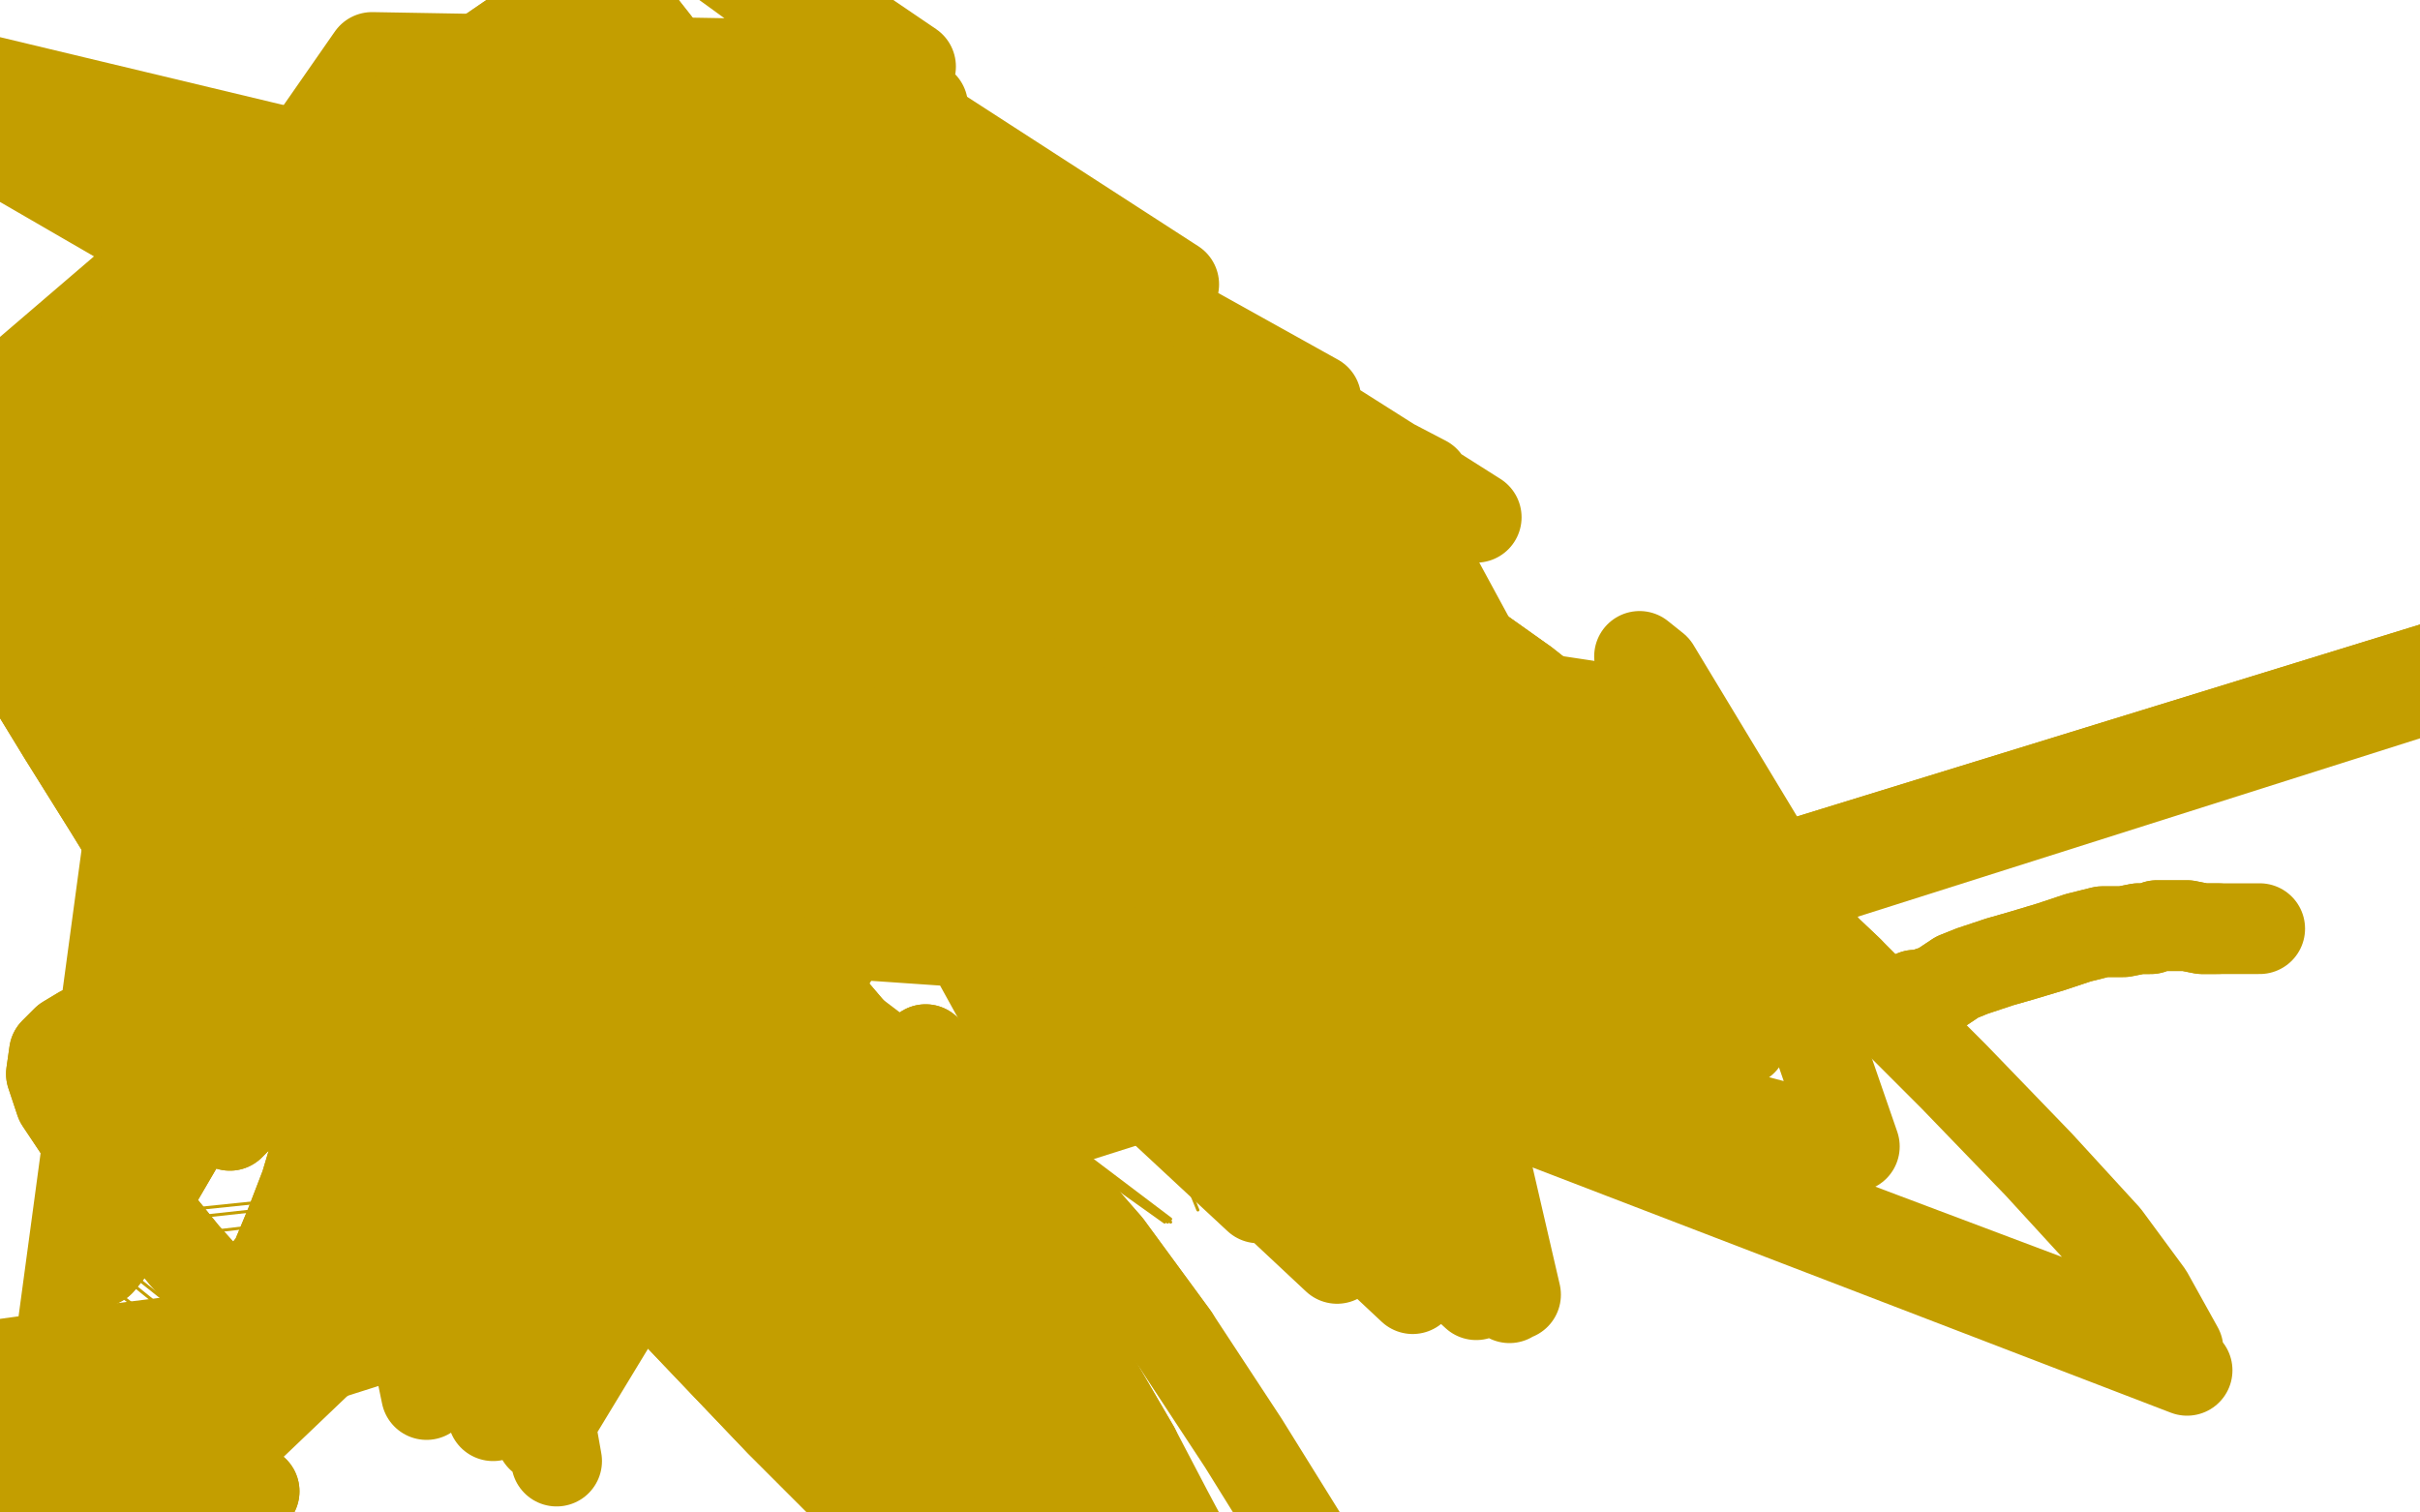
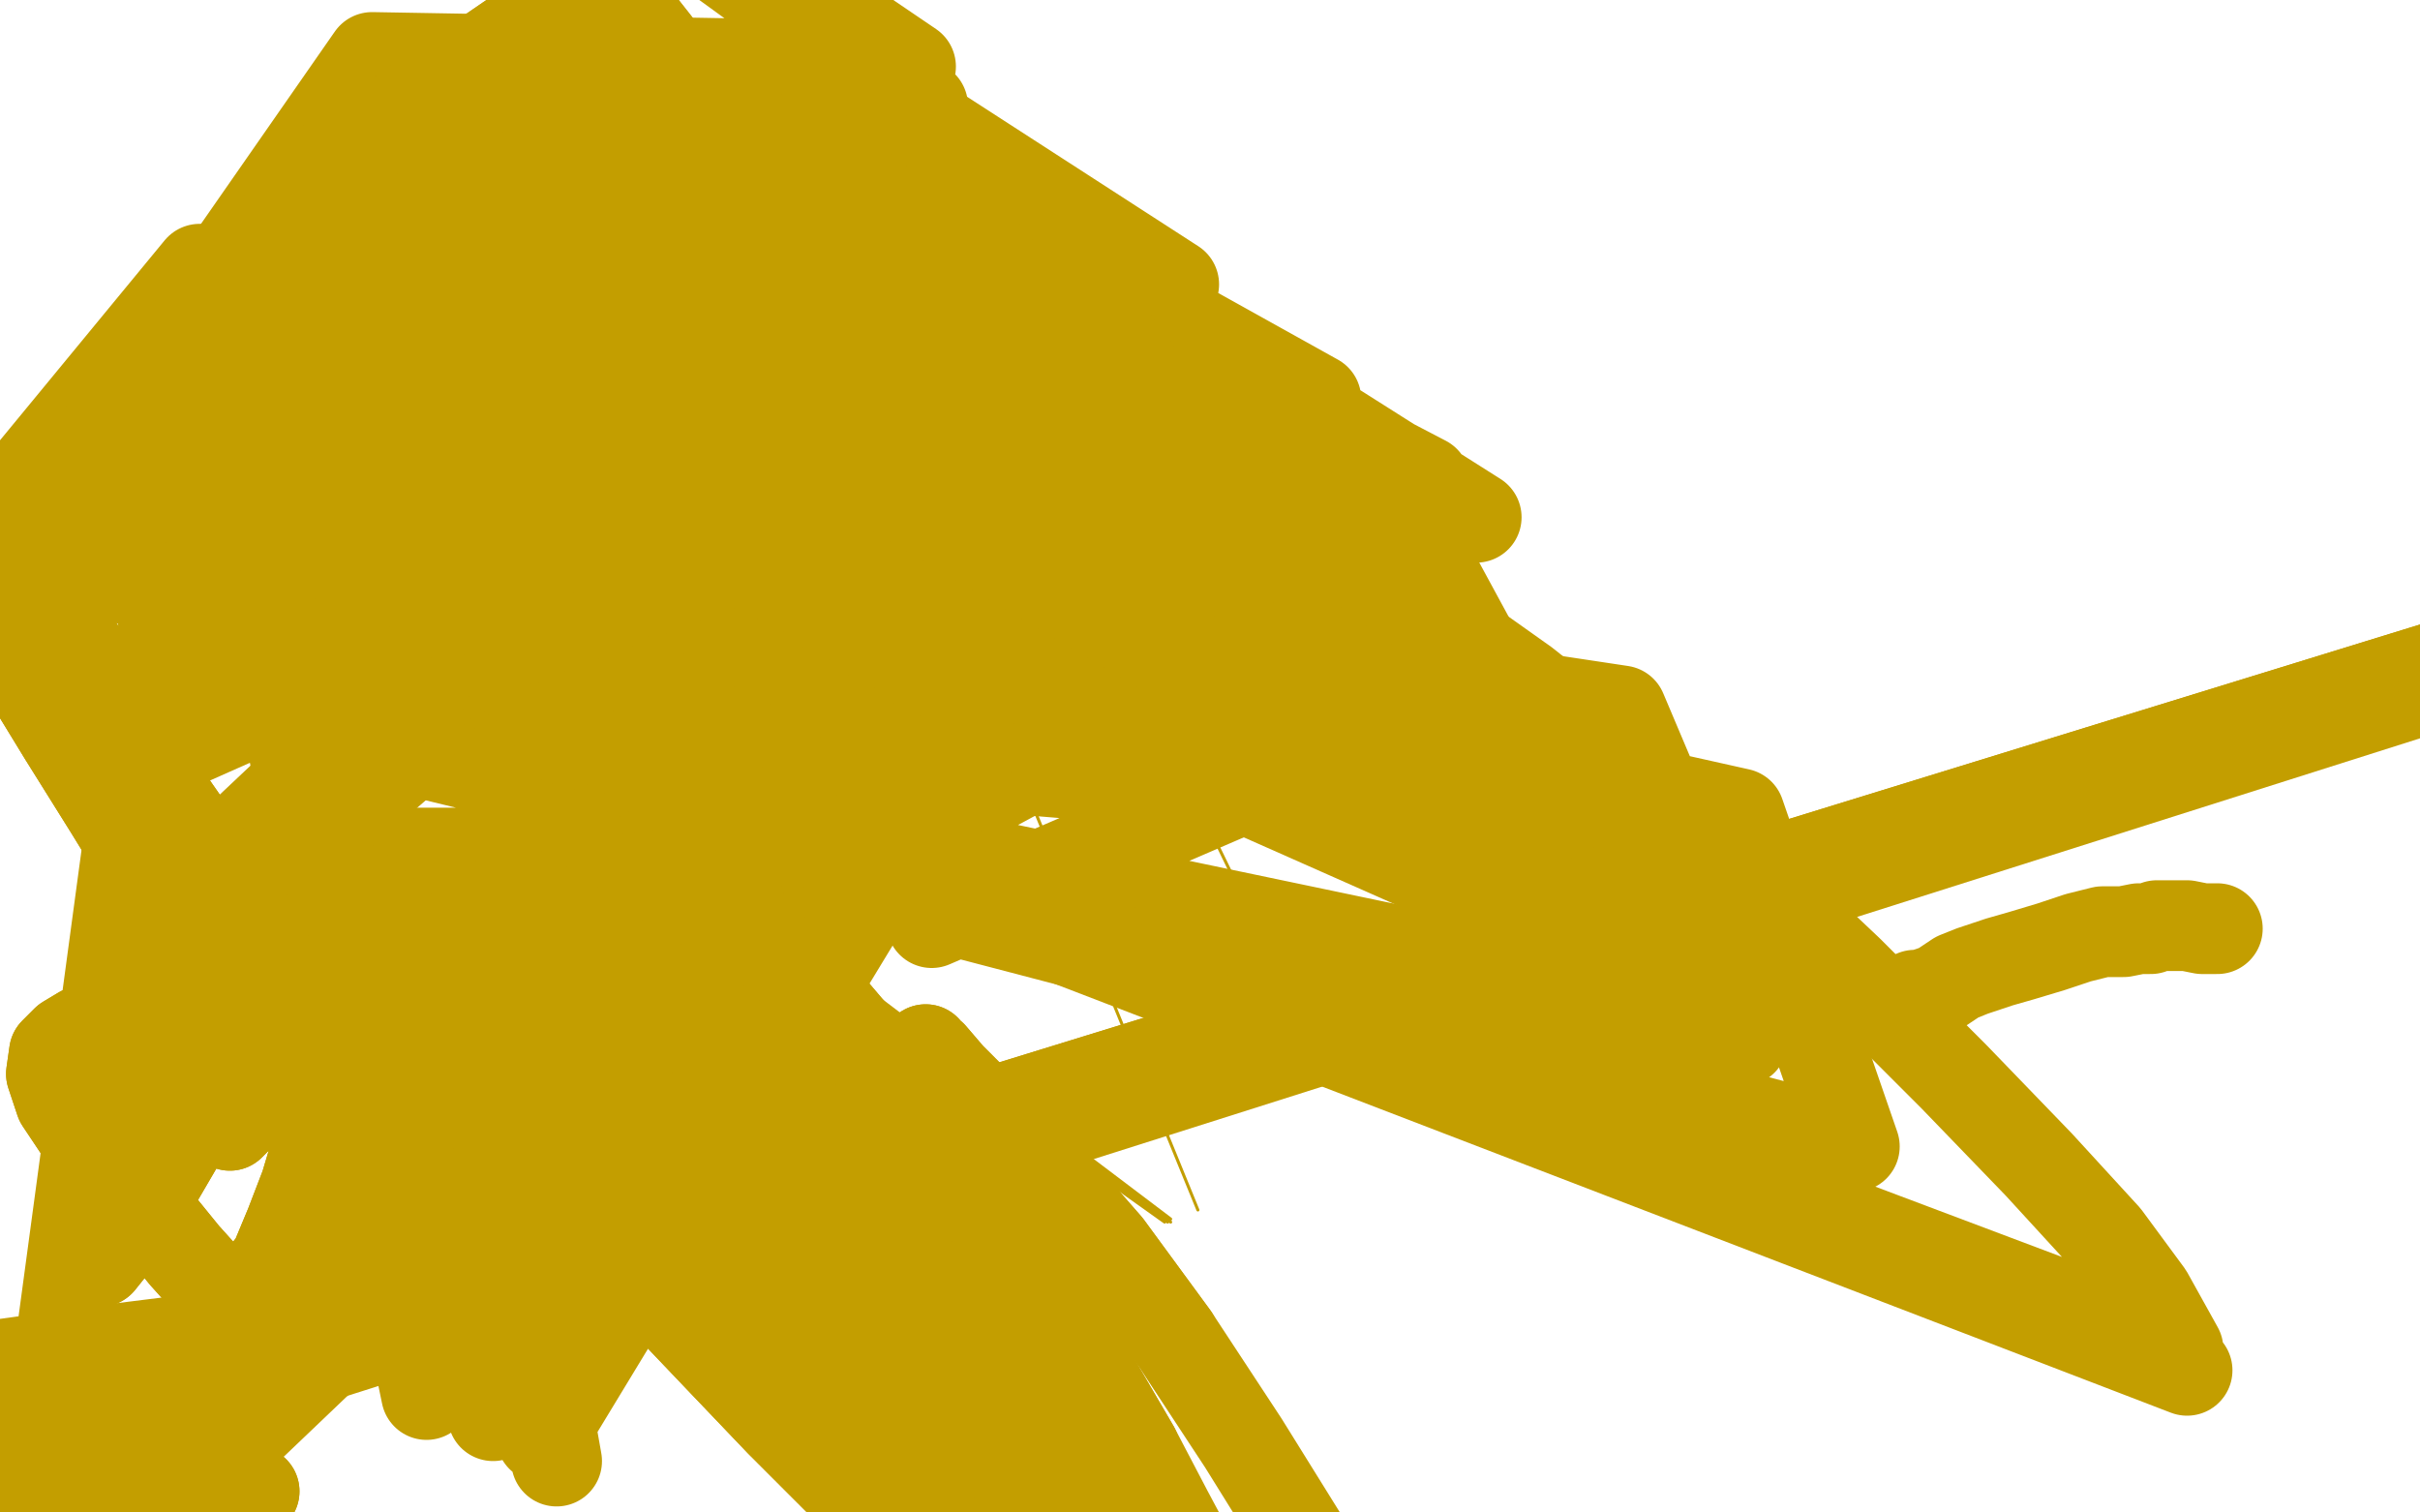
<svg xmlns="http://www.w3.org/2000/svg" width="800" height="500" version="1.1" style="stroke-antialiasing: false">
  <desc>This SVG has been created on https://colorillo.com/</desc>
  <rect x="0" y="0" width="800" height="500" style="fill: rgb(255,255,255); stroke-width:0" />
-   <polyline points="324,261 301,234 301,234 344,355 344,355 242,170 242,170 294,282 294,282 180,106 180,106 239,209 239,209 139,69 139,69 202,165 202,165 120,57 120,57 184,148 184,148 -28,21 -28,21 114,55 114,55 178,145 178,145 -21,29 -21,29 123,66 123,66 184,156 184,156 1,50 1,50 167,106 223,199 48,90 -50,174 189,124 243,219 66,104 -50,182 233,159 284,258 103,130 -48,198 275,189 322,291 142,153 -12,214 311,212 353,315 179,171 24,225 337,226 372,330 212,183 55,231 352,234 383,336 235,191 78,236 359,236 388,337 247,196 92,240 360,236 389,337 250,198 96,241 358,235 388,336 247,197 91,241 350,229 383,331 235,193 78,240 333,216 372,318 217,185 62,236 315,201 358,303 197,178 46,232 300,190 346,290 182,171 33,230 292,185 341,280 174,168 26,230 290,183 340,276 171,167 24,231 291,184 342,276 171,169 24,233 298,186 353,283 174,170 27,236 316,196 376,300 183,171 40,241 348,215 408,326 201,172 65,251 391,245 443,361 242,191 101,264 433,278 474,396 296,226 137,275 460,302 492,416 331,252 160,283 473,315 500,425 346,265 170,289 476,320 501,428 348,272 171,294 472,321 499,429 340,277 163,299 462,321 488,428 326,279 154,300 445,320 467,426 309,278 141,295 419,311 442,416 286,270 122,281 391,289 416,396 260,251 96,259 364,255 391,364 234,223 68,233 337,218 367,327 208,191 40,206 322,199 356,307 195,176 28,193 288,147 333,249 164,135 -2,165 278,131 327,232 155,122 -10,157" style="fill: none; stroke: #c39e00; stroke-width: 30; stroke-linejoin: round; stroke-linecap: round; stroke-antialiasing: false; stroke-antialias: 0; opacity: 1.0" />
  <circle cx="353.5" cy="154.5" r="15" style="fill: #c39e00; stroke-antialiasing: false; stroke-antialias: 0; opacity: 1.0" />
  <polyline points="368,163 447,269 224,173 46,252 19,452 42,331" style="fill: none; stroke: #c39e00; stroke-width: 30; stroke-linejoin: round; stroke-linecap: round; stroke-antialiasing: false; stroke-antialias: 0; opacity: 1.0" />
  <polyline points="182,2 206,24 206,24 325,89 325,89 66,89 66,89 -32,208 -32,208 81,237 81,237 225,101 225,101" style="fill: none; stroke: #c39e00; stroke-width: 30; stroke-linejoin: round; stroke-linecap: round; stroke-antialiasing: false; stroke-antialias: 0; opacity: 1.0" />
  <polyline points="285,104 333,134 333,134 443,215 443,215 179,183 179,183 56,299 56,299 160,291 160,291 334,215 334,215 70,466 70,466 355,147 355,147 461,234 461,234 197,196 197,196 70,306 70,306 175,303 175,303 343,223 343,223 80,474 80,474" style="fill: none; stroke: #c39e00; stroke-width: 30; stroke-linejoin: round; stroke-linecap: round; stroke-antialiasing: false; stroke-antialias: 0; opacity: 1.0" />
  <polyline points="470,210 478,213 478,213 566,329 566,329 329,224 329,224 165,303 165,303 190,264 190,264 495,223 495,223 575,341 575,341 363,223 363,223 203,262 203,262 501,227 501,227 576,344 576,344 374,223 374,223 212,258 212,258 499,225 499,225 570,340 570,340 372,216 372,216 216,255 216,255 483,211 483,211 551,321 551,321 353,202 353,202 208,249 208,249 470,200 470,200 538,308 538,308 340,194 340,194 201,243 201,243 409,141 409,141 478,238 478,238 289,152 289,152 158,221 158,221 363,99 434,187 251,120 124,202 340,79 412,161 231,105 109,192 298,45 372,116 195,77 81,174 262,10 339,76 162,56 59,159 225,-23 305,35 132,27 40,146 216,-34 296,22 123,19 36,144 220,-33 301,22 126,21 40,149" style="fill: none; stroke: #c39e00; stroke-width: 30; stroke-linejoin: round; stroke-linecap: round; stroke-antialiasing: false; stroke-antialias: 0; opacity: 1.0" />
  <polyline points="283,21 306,41 306,41 388,94 388,94 190,113 190,113 210,266 210,266 95,238 95,238 141,461 141,461 347,83 347,83 435,132 435,132 226,159 226,159 230,282 230,282 124,282 124,282 163,468 163,468 379,111 379,111 471,159 471,159 254,178 254,178 250,292 250,292 143,300 143,300 179,475 179,475 398,114 398,114 488,171 488,171 270,183 270,183 262,297 262,297 152,303 152,303 184,483 184,483" style="fill: none; stroke: #c39e00; stroke-width: 30; stroke-linejoin: round; stroke-linecap: round; stroke-antialiasing: false; stroke-antialias: 0; opacity: 1.0" />
-   <polyline points="542,217 547,221 547,221 605,317 605,317 441,237 441,237 281,291 281,291" style="fill: none; stroke: #c39e00; stroke-width: 30; stroke-linejoin: round; stroke-linecap: round; stroke-antialiasing: false; stroke-antialias: 0; opacity: 1.0" />
  <polyline points="240,46 247,53 247,53 199,-8 199,-8 110,53 110,53 18,162 18,162 292,96 292,96 239,31 239,31 130,74 130,74 36,187 36,187 327,124 327,124 270,55 270,55 150,90 150,90 54,205 54,205 359,144 359,144 298,71 298,71 172,103 172,103 72,215 72,215 388,161 388,161 326,84 326,84 197,111 197,111 93,221 93,221 421,184 421,184 361,103 361,103 229,120 229,120 122,227 122,227" style="fill: none; stroke: #c39e00; stroke-width: 30; stroke-linejoin: round; stroke-linecap: round; stroke-antialiasing: false; stroke-antialias: 0; opacity: 1.0" />
  <polyline points="240,46 247,53 247,53 199,-8 199,-8 110,53 110,53 18,162 18,162 292,96 292,96 239,31 239,31 130,74 130,74 36,187 36,187 327,124 327,124 270,55 270,55 150,90 150,90 54,205 54,205 359,144 359,144 298,71 298,71 172,103 172,103 72,215 72,215 388,161 388,161 326,84 326,84 197,111 197,111 93,221 93,221 421,184 421,184 361,103 361,103 229,120 229,120 122,227 463,218 407,132 274,139 162,240 517,269 466,175 334,171 212,262 580,339 536,235 410,216 273,290 613,379 575,269 454,242 308,305" style="fill: none; stroke: #c39e00; stroke-width: 30; stroke-linejoin: round; stroke-linecap: round; stroke-antialiasing: false; stroke-antialias: 0; opacity: 1.0" />
-   <polyline points="427,170 432,174 432,174 447,185 447,185 473,204 473,204 504,226 504,226 538,253 538,253 574,286 574,286 611,321 611,321" style="fill: none; stroke: #c39e00; stroke-width: 30; stroke-linejoin: round; stroke-linecap: round; stroke-antialiasing: false; stroke-antialias: 0; opacity: 1.0" />
  <polyline points="427,170 432,174 432,174 447,185 447,185 473,204 473,204 504,226 504,226 538,253 538,253 574,286 574,286 611,321 646,356 674,385 696,409 710,428 720,446 -50,156 723,453 -50,156" style="fill: none; stroke: #c39e00; stroke-width: 30; stroke-linejoin: round; stroke-linecap: round; stroke-antialiasing: false; stroke-antialias: 0; opacity: 1.0" />
  <polyline points="269,424 269,424 269,424 269,426 269,426 270,429 270,429 273,439 273,439 274,442 274,442 276,448 276,448 277,450 277,450 280,464 281,467 281,474 282,480 282,485 283,489 283,491 283,491 283,491 285,488 285,483 285,474 283,461 281,445 277,429 273,415 265,403 257,394 249,386 242,383 236,382 233,383 232,385 232,388 236,396 247,409 261,426 277,444 290,460 301,472 309,482 314,489 318,494 320,496 321,496 322,496 323,493 322,487 320,476 317,461 311,447 303,434 295,422 288,412 284,408 274,399 270,395 266,393 263,392 261,392 261,392 261,394 261,396 262,399 265,404 272,410 283,420 298,437 312,455 324,472 334,487 342,498 348,508 351,515 353,518 353,518 353,518" style="fill: none; stroke: #c39e00; stroke-width: 5; stroke-linejoin: round; stroke-linecap: round; stroke-antialiasing: false; stroke-antialias: 0; opacity: 1.0" />
  <polyline points="269,424 269,424 269,424 269,426 269,426 270,429 270,429 273,439 273,439 274,442 274,442 276,448 276,448 277,450 280,464 281,467 281,474 282,480 282,485 283,489 283,491 283,491 283,491 285,488 285,483 285,474 283,461 281,445 277,429 273,415 265,403 257,394 249,386 242,383 236,382 233,383 232,385 232,388 236,396 247,409 261,426 277,444 290,460 301,472 309,482 314,489 318,494 320,496 321,496 322,496 323,493 322,487 320,476 317,461 311,447 303,434 295,422 288,412 284,408 274,399 270,395 266,393 263,392 261,392 261,392 261,394 261,396 262,399 265,404 272,410 283,420 298,437 312,455 324,472 334,487 342,498 348,508 351,515 353,518 353,518 353,518 352,519 350,519 347,517 345,515" style="fill: none; stroke: #c39e00; stroke-width: 5; stroke-linejoin: round; stroke-linecap: round; stroke-antialiasing: false; stroke-antialias: 0; opacity: 1.0" />
  <polyline points="186,411 193,409 193,409 203,406 203,406 208,404 208,404 219,403 219,403 224,408 224,408 227,419 227,419 227,433 227,433" style="fill: none; stroke: #c39e00; stroke-width: 1; stroke-linejoin: round; stroke-linecap: round; stroke-antialiasing: false; stroke-antialias: 0; opacity: 1.0" />
  <circle cx="338.5" cy="392.5" r="0" style="fill: #c39e00; stroke-antialiasing: false; stroke-antialias: 0; opacity: 1.0" />
-   <polyline points="355,380 17,420 87,466 360,373 20,413 88,465 361,370 22,407 89,461 361,369 22,404 90,458" style="fill: none; stroke: #c39e00; stroke-width: 1; stroke-linejoin: round; stroke-linecap: round; stroke-antialiasing: false; stroke-antialias: 0; opacity: 1.0" />
  <polyline points="387,403 387,403 387,403 141,217 141,217 387,404 387,404 143,222 143,222 386,404 386,404 149,232 149,232 385,404 385,404 152,238 152,238" style="fill: none; stroke: #c39e00; stroke-width: 1; stroke-linejoin: round; stroke-linecap: round; stroke-antialiasing: false; stroke-antialias: 0; opacity: 1.0" />
  <polyline points="139,240 139,239 139,239 244,200 244,200 338,258 338,258 396,400 396,400" style="fill: none; stroke: #c39e00; stroke-width: 1; stroke-linejoin: round; stroke-linecap: round; stroke-antialiasing: false; stroke-antialias: 0; opacity: 1.0" />
  <polyline points="175,187 175,187 175,187 430,336 430,336 378,229 378,229 276,169 276,169 28,386 28,386 261,352 261,352 150,424 150,424" style="fill: none; stroke: #c39e00; stroke-width: 1; stroke-linejoin: round; stroke-linecap: round; stroke-antialiasing: false; stroke-antialias: 0; opacity: 1.0" />
  <polyline points="333,420 332,420 332,420 331,420 331,420 329,418 329,418 324,414 324,414 320,410 320,410 316,406 316,406 314,403 314,403 314,403 314,403 317,407 322,414 330,424 338,436 345,448 352,458 357,466 362,473 365,479 366,481 366,481 363,478 357,471 350,461 342,450 337,440 333,433 331,428 330,426 331,426 334,431 341,440 351,452 360,463 367,474 374,482 379,489 382,492 383,493 383,493 381,489 375,483 367,474 359,465 353,457 349,450 346,445 345,442 345,441 346,441 348,444 352,448 358,454 363,461 368,467 370,472 372,476 374,479 375,481 376,482 375,482 374,481 371,479 368,474" style="fill: none; stroke: #c39e00; stroke-width: 1; stroke-linejoin: round; stroke-linecap: round; stroke-antialiasing: false; stroke-antialias: 0; opacity: 1.0" />
  <polyline points="333,420 332,420 332,420 331,420 331,420 329,418 329,418 324,414 324,414 320,410 320,410 316,406 316,406 314,403 314,403 314,403 317,407 322,414 330,424 338,436 345,448 352,458 357,466 362,473 365,479 366,481 366,481 363,478 357,471 350,461 342,450 337,440 333,433 331,428 330,426 331,426 334,431 341,440 351,452 360,463 367,474 374,482 379,489 382,492 383,493 383,493 381,489 375,483 367,474 359,465 353,457 349,450 346,445 345,442 345,441 346,441 348,444 352,448 358,454 363,461 368,467 370,472 372,476 374,479 375,481 376,482 375,482 374,481 371,479 368,474 363,469 358,464 353,459 352,457" style="fill: none; stroke: #c39e00; stroke-width: 1; stroke-linejoin: round; stroke-linecap: round; stroke-antialiasing: false; stroke-antialias: 0; opacity: 1.0" />
  <polyline points="212,405 209,403 209,403 201,397 201,397 189,388 189,388 178,381 178,381 171,376 171,376 168,374 168,374 173,377 173,377 191,390 222,412 258,439 292,466 320,489 339,504 346,508 342,502 324,485 296,461 262,436 229,414 201,398 180,386 169,381 165,379 168,380 182,390 206,409 234,435 260,464 281,489 294,506 299,513 292,506 278,490 258,470 237,448 217,427 200,409 190,396 185,387 184,384 187,384 197,388 215,399 238,417 263,441 287,470 309,496 324,515 332,525 331,523 320,509 299,486 271,456 239,422 206,388 176,359 156,336 144,322 141,317 154,321 185,340 227,373 274,422 315,472 344,513 361,537 364,542 351,526 323,494 285,453 241,410 197,368 158,332 130,308 115,293 117,293" style="fill: none; stroke: #c39e00; stroke-width: 30; stroke-linejoin: round; stroke-linecap: round; stroke-antialiasing: false; stroke-antialias: 0; opacity: 1.0" />
  <polyline points="212,405 209,403 209,403 201,397 201,397 189,388 189,388 178,381 178,381 171,376 171,376 168,374 168,374 173,377 191,390 222,412 258,439 292,466 320,489 339,504 346,508 342,502 324,485 296,461 262,436 229,414 201,398 180,386 169,381 165,379 168,380 182,390 206,409 234,435 260,464 281,489 294,506 299,513 292,506 278,490 258,470 237,448 217,427 200,409 190,396 185,387 184,384 187,384 197,388 215,399 238,417 263,441 287,470 309,496 324,515 332,525 331,523 320,509 299,486 271,456 239,422 206,388 176,359 156,336 144,322 141,317 154,321 185,340 227,373 274,422 315,472 344,513 361,537 364,542 351,526 323,494 285,453 241,410 197,368 158,332 130,308 115,293 117,293 144,317 197,370 266,457 305,508" style="fill: none; stroke: #c39e00; stroke-width: 30; stroke-linejoin: round; stroke-linecap: round; stroke-antialiasing: false; stroke-antialias: 0; opacity: 1.0" />
  <polyline points="290,367 281,362 281,362 257,348 257,348 224,329 224,329 195,312 195,312 176,301 176,301 168,295 168,295 171,294 171,294 184,302 207,319 237,348 269,384 299,423 326,461 346,490 358,507 363,513 357,502 343,476 321,441 295,405 266,371" style="fill: none; stroke: #c39e00; stroke-width: 30; stroke-linejoin: round; stroke-linecap: round; stroke-antialiasing: false; stroke-antialias: 0; opacity: 1.0" />
  <polyline points="290,367 281,362 281,362 257,348 257,348 224,329 224,329 195,312 195,312 176,301 176,301 168,295 168,295 171,294 184,302 207,319 237,348 269,384 299,423 326,461 346,490 358,507 363,513 357,502 343,476 321,441 295,405 266,371 251,355" style="fill: none; stroke: #c39e00; stroke-width: 30; stroke-linejoin: round; stroke-linecap: round; stroke-antialiasing: false; stroke-antialias: 0; opacity: 1.0" />
  <polyline points="274,378 275,379 275,379 279,385 279,385 287,397 287,397 300,423 300,423 319,461 319,461 329,482 329,482" style="fill: none; stroke: #c39e00; stroke-width: 30; stroke-linejoin: round; stroke-linecap: round; stroke-antialiasing: false; stroke-antialias: 0; opacity: 1.0" />
  <polyline points="236,296 236,297 236,297 235,297 235,297 235,296 235,296 235,297 235,297 236,299 236,299 243,304 243,304 255,314 255,314 271,329 288,349 307,372 325,399 344,427 361,455 375,479" style="fill: none; stroke: #c39e00; stroke-width: 30; stroke-linejoin: round; stroke-linecap: round; stroke-antialiasing: false; stroke-antialias: 0; opacity: 1.0" />
  <polyline points="236,296 236,297 236,297 235,297 235,297 235,296 235,296 235,297 235,297 236,299 236,299 243,304 243,304 255,314 271,329 288,349 307,372 325,399 344,427 361,455 375,479 386,500 394,515 398,526 400,530" style="fill: none; stroke: #c39e00; stroke-width: 30; stroke-linejoin: round; stroke-linecap: round; stroke-antialiasing: false; stroke-antialias: 0; opacity: 1.0" />
  <polyline points="306,347 306,348 306,348 308,349 308,349 314,356 314,356 327,369 327,369 345,388 345,388 366,412 366,412 388,442 388,442" style="fill: none; stroke: #c39e00; stroke-width: 30; stroke-linejoin: round; stroke-linecap: round; stroke-antialiasing: false; stroke-antialias: 0; opacity: 1.0" />
  <polyline points="306,347 306,348 306,348 308,349 308,349 314,356 314,356 327,369 327,369 345,388 345,388 366,412 366,412 388,442 411,477 434,514 445,532" style="fill: none; stroke: #c39e00; stroke-width: 30; stroke-linejoin: round; stroke-linecap: round; stroke-antialiasing: false; stroke-antialias: 0; opacity: 1.0" />
  <polyline points="76,372 76,372 76,372 78,370 78,370 80,366 80,366 80,357 80,357 77,341 77,341 67,319 67,319 52,293 52,293 36,267 21,243 10,225 4,212 3,204 6,201 13,203 25,213 39,232 50,259 56,290 57,320 53,349 46,373 39,393 35,407 32,414 31,418 33,417 37,412 44,402 52,390 59,378 63,368 66,357 67,343 67,325 63,306 57,289 48,272 37,255 28,242 23,234 21,230 21,229 22,230 27,235 39,247 56,265 72,288 85,308 93,327 97,342 101,356 104,366 104,373 104,382 101,392 96,405 91,417 84,426 79,429 75,429 70,425 61,415 48,399 35,385 26,373 20,364 17,355 18,348 22,344 27,341 37,340 54,342 74,349 93,362 108,376 115,390 118,401 115,413 107,429 94,448 77,468 57,489 36,509 15,528" style="fill: none; stroke: #c39e00; stroke-width: 30; stroke-linejoin: round; stroke-linecap: round; stroke-antialiasing: false; stroke-antialias: 0; opacity: 1.0" />
  <polyline points="76,372 76,372 76,372 78,370 78,370 80,366 80,366 80,357 80,357 77,341 77,341 67,319 67,319 52,293 36,267 21,243 10,225 4,212 3,204 6,201 13,203 25,213 39,232 50,259 56,290 57,320 53,349 46,373 39,393 35,407 32,414 31,418 33,417 37,412 44,402 52,390 59,378 63,368 66,357 67,343 67,325 63,306 57,289 48,272 37,255 28,242 23,234 21,230 21,229 22,230 27,235 39,247 56,265 72,288 85,308 93,327 97,342 101,356 104,366 104,373 104,382 101,392 96,405 91,417 84,426 79,429 75,429 70,425 61,415 48,399 35,385 26,373 20,364 17,355 18,348 22,344 27,341 37,340 54,342 74,349 93,362 108,376 115,390 118,401 115,413 107,429 94,448 77,468 57,489 36,509 15,528 -3,543 -17,551 -25,554 -28,552 -25,545 -21,540" style="fill: none; stroke: #c39e00; stroke-width: 30; stroke-linejoin: round; stroke-linecap: round; stroke-antialiasing: false; stroke-antialias: 0; opacity: 1.0" />
  <polyline points="81,464 81,464 81,464 79,464 79,464 74,463 74,463 67,462 67,462 52,462 52,462 32,463 32,463" style="fill: none; stroke: #c39e00; stroke-width: 30; stroke-linejoin: round; stroke-linecap: round; stroke-antialiasing: false; stroke-antialias: 0; opacity: 1.0" />
  <polyline points="81,464 81,464 81,464 79,464 79,464 74,463 74,463 67,462 67,462 52,462 52,462 32,463 13,464 -6,464 -27,461 -47,457 -50,452 -50,448 -50,446" style="fill: none; stroke: #c39e00; stroke-width: 30; stroke-linejoin: round; stroke-linecap: round; stroke-antialiasing: false; stroke-antialias: 0; opacity: 1.0" />
  <polyline points="78,440 76,440 76,440 70,442 70,442 54,444 54,444 30,447 30,447 1,451 1,451 -30,458 -30,458 -45,463 -45,463" style="fill: none; stroke: #c39e00; stroke-width: 30; stroke-linejoin: round; stroke-linecap: round; stroke-antialiasing: false; stroke-antialias: 0; opacity: 1.0" />
  <polyline points="84,493 81,493 81,493 76,494 76,494 67,495 67,495 52,495 52,495 32,494 32,494 10,492 10,492 -11,489 -11,489" style="fill: none; stroke: #c39e00; stroke-width: 30; stroke-linejoin: round; stroke-linecap: round; stroke-antialiasing: false; stroke-antialias: 0; opacity: 1.0" />
  <polyline points="84,493 81,493 81,493 76,494 76,494 67,495 67,495 52,495 52,495 32,494 32,494 10,492 10,492 -11,489 -30,487 -46,483 -50,479 -50,478" style="fill: none; stroke: #c39e00; stroke-width: 30; stroke-linejoin: round; stroke-linecap: round; stroke-antialiasing: false; stroke-antialias: 0; opacity: 1.0" />
  <polyline points="9,468 5,470 5,470 0,470 0,470 -11,473 -11,473 -25,477 -25,477 1112,126 1112,126 -40,481 -40,481 1112,126 1112,126 -50,485 -50,485 1112,127 1112,127 -50,488 -50,488 1112,128 1112,128" style="fill: none; stroke: #c39e00; stroke-width: 30; stroke-linejoin: round; stroke-linecap: round; stroke-antialiasing: false; stroke-antialias: 0; opacity: 1.0" />
  <polyline points="9,468 5,470 5,470 0,470 0,470 -11,473 -11,473 -25,477 -25,477 1112,126 1112,126 -40,481 -40,481 1112,126 1112,126 -50,485 -50,485 1112,127 1112,127 -50,488 -50,488 1112,128 -50,492 1110,128 -50,496 1110,130 -50,498 1109,130" style="fill: none; stroke: #c39e00; stroke-width: 30; stroke-linejoin: round; stroke-linecap: round; stroke-antialiasing: false; stroke-antialias: 0; opacity: 1.0" />
  <polyline points="633,329 635,329 635,329 638,328 638,328 641,327 641,327 647,323 647,323 652,321 652,321 655,320 655,320 661,318 661,318 668,316 678,313 687,310 695,308 702,308 707,307 711,307 713,306 714,306 716,306 719,306 723,306 728,307 733,307" style="fill: none; stroke: #c39e00; stroke-width: 30; stroke-linejoin: round; stroke-linecap: round; stroke-antialiasing: false; stroke-antialias: 0; opacity: 1.0" />
-   <polyline points="633,329 635,329 635,329 638,328 638,328 641,327 641,327 647,323 647,323 652,321 652,321 655,320 655,320 661,318 668,316 678,313 687,310 695,308 702,308 707,307 711,307 713,306 714,306 716,306 719,306 723,306 728,307 733,307 741,307 747,307" style="fill: none; stroke: #c39e00; stroke-width: 30; stroke-linejoin: round; stroke-linecap: round; stroke-antialiasing: false; stroke-antialias: 0; opacity: 1.0" />
</svg>